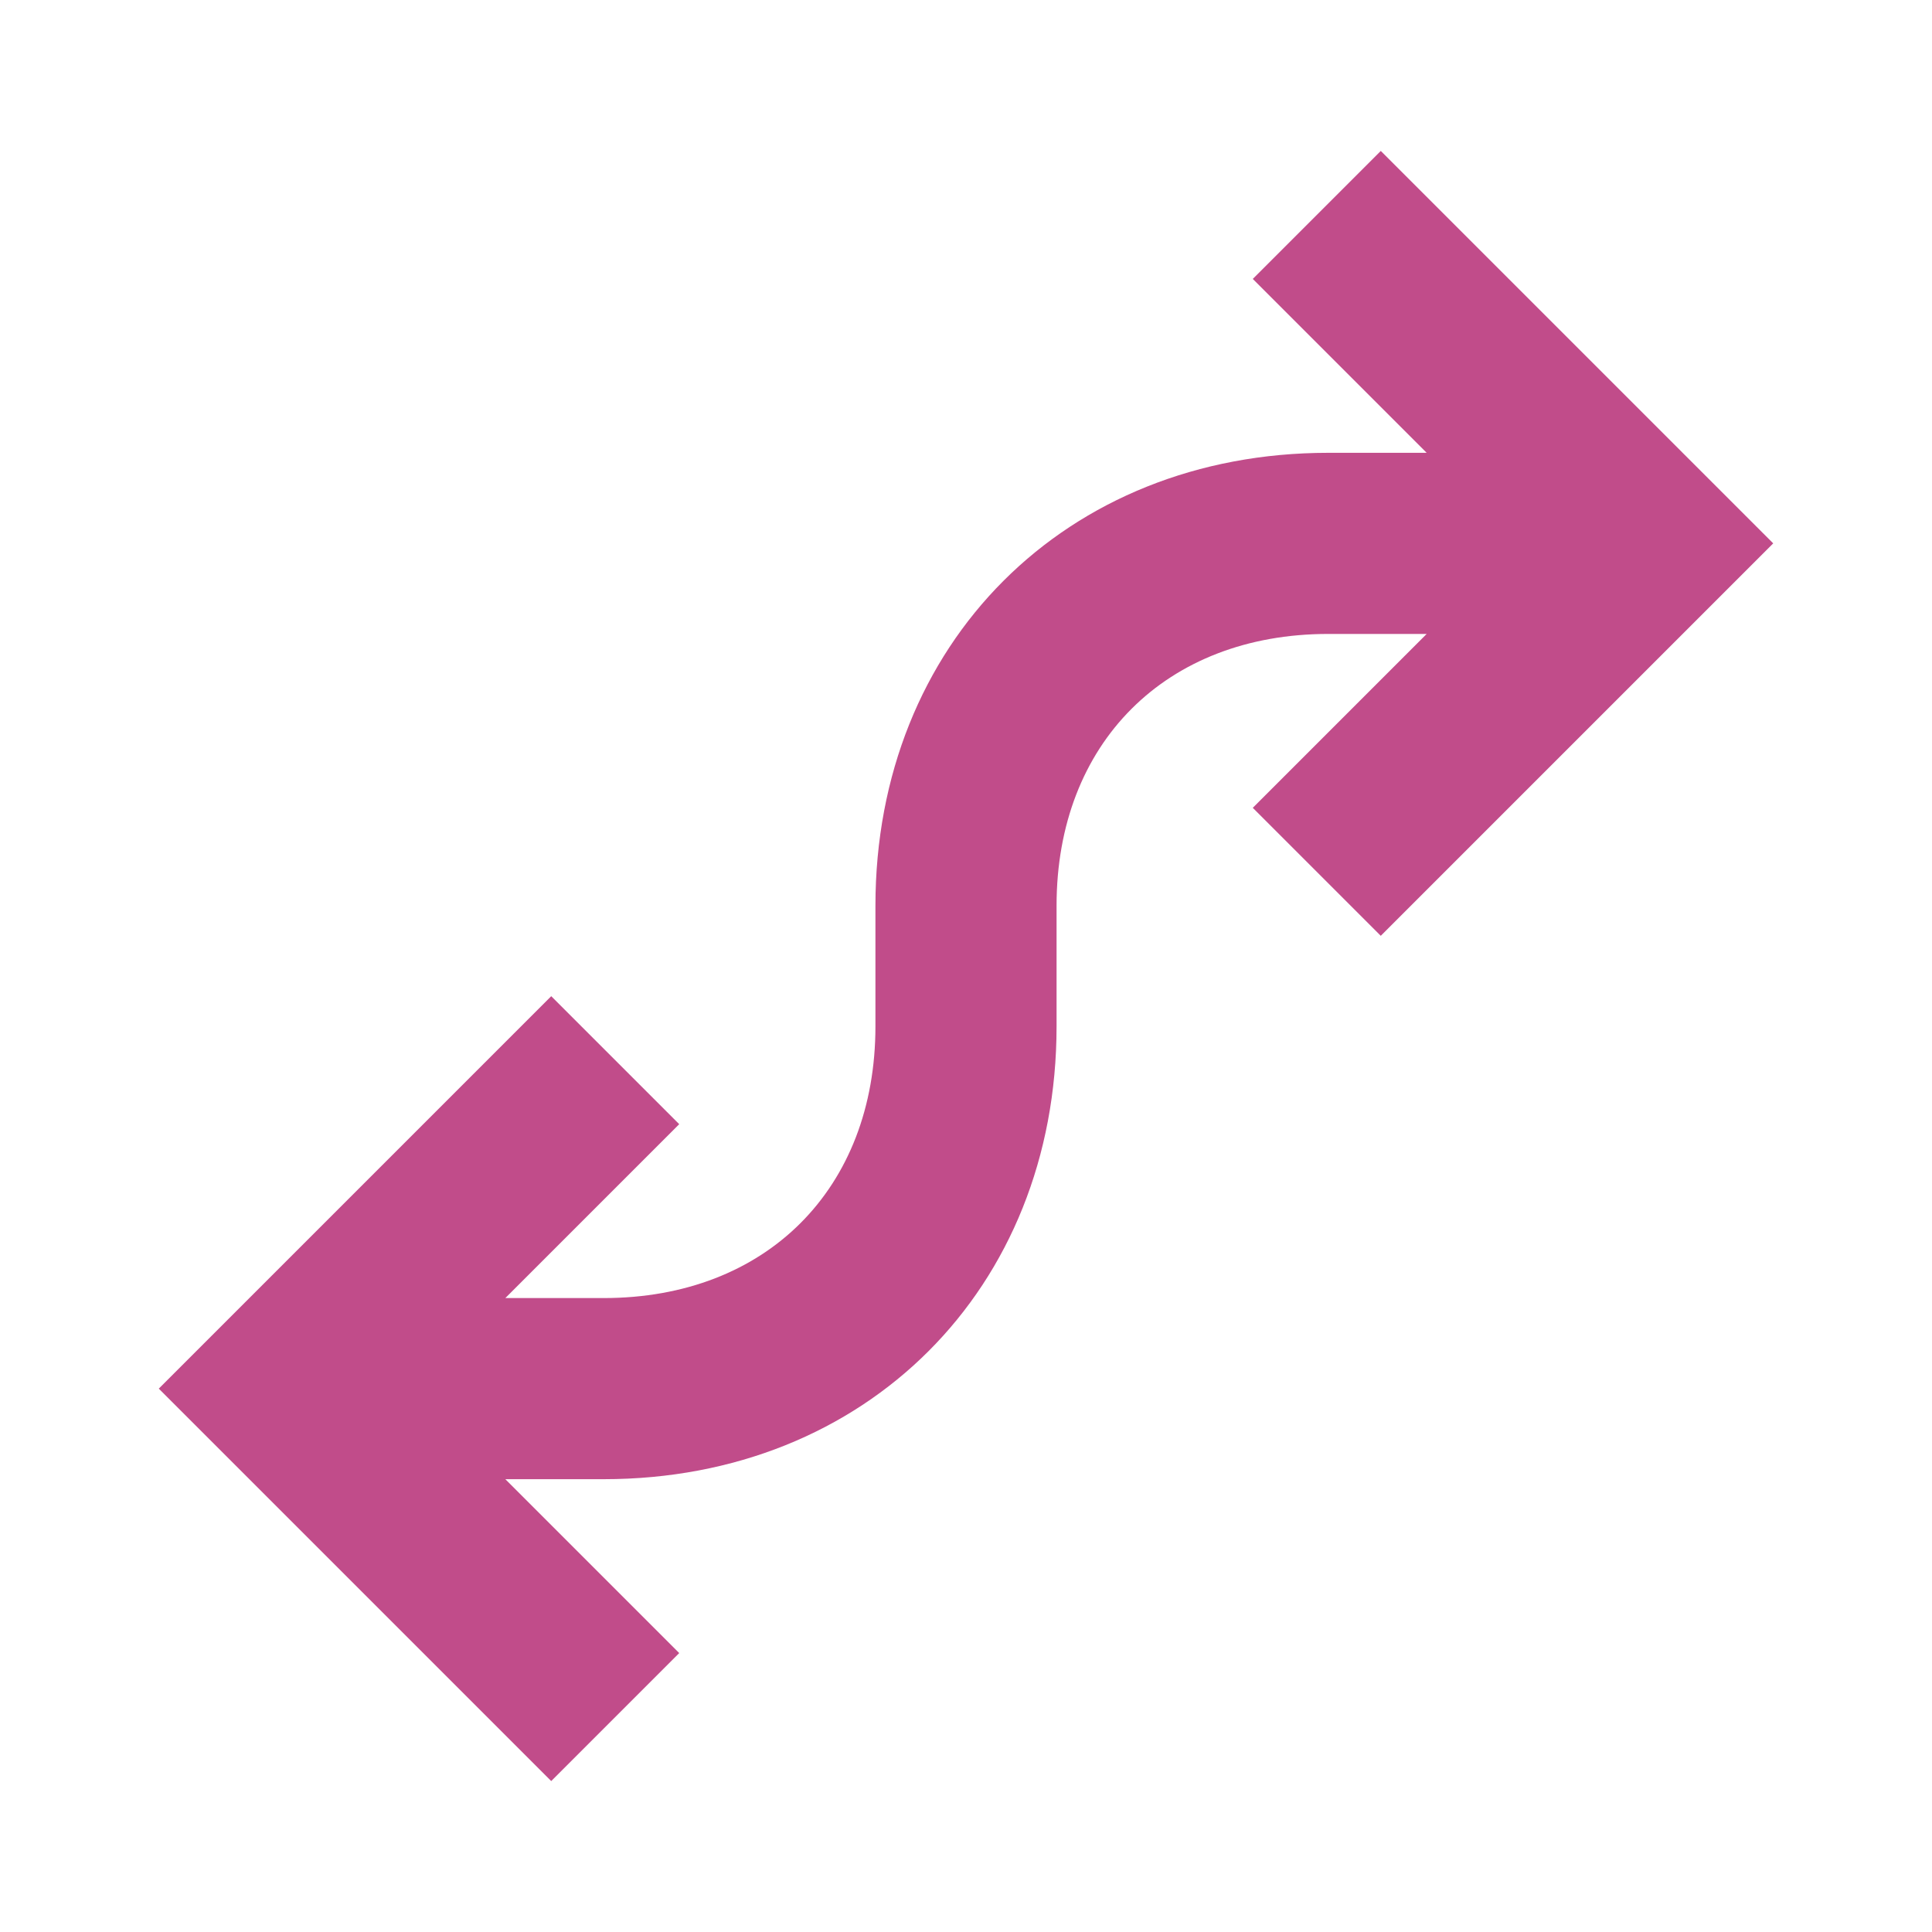
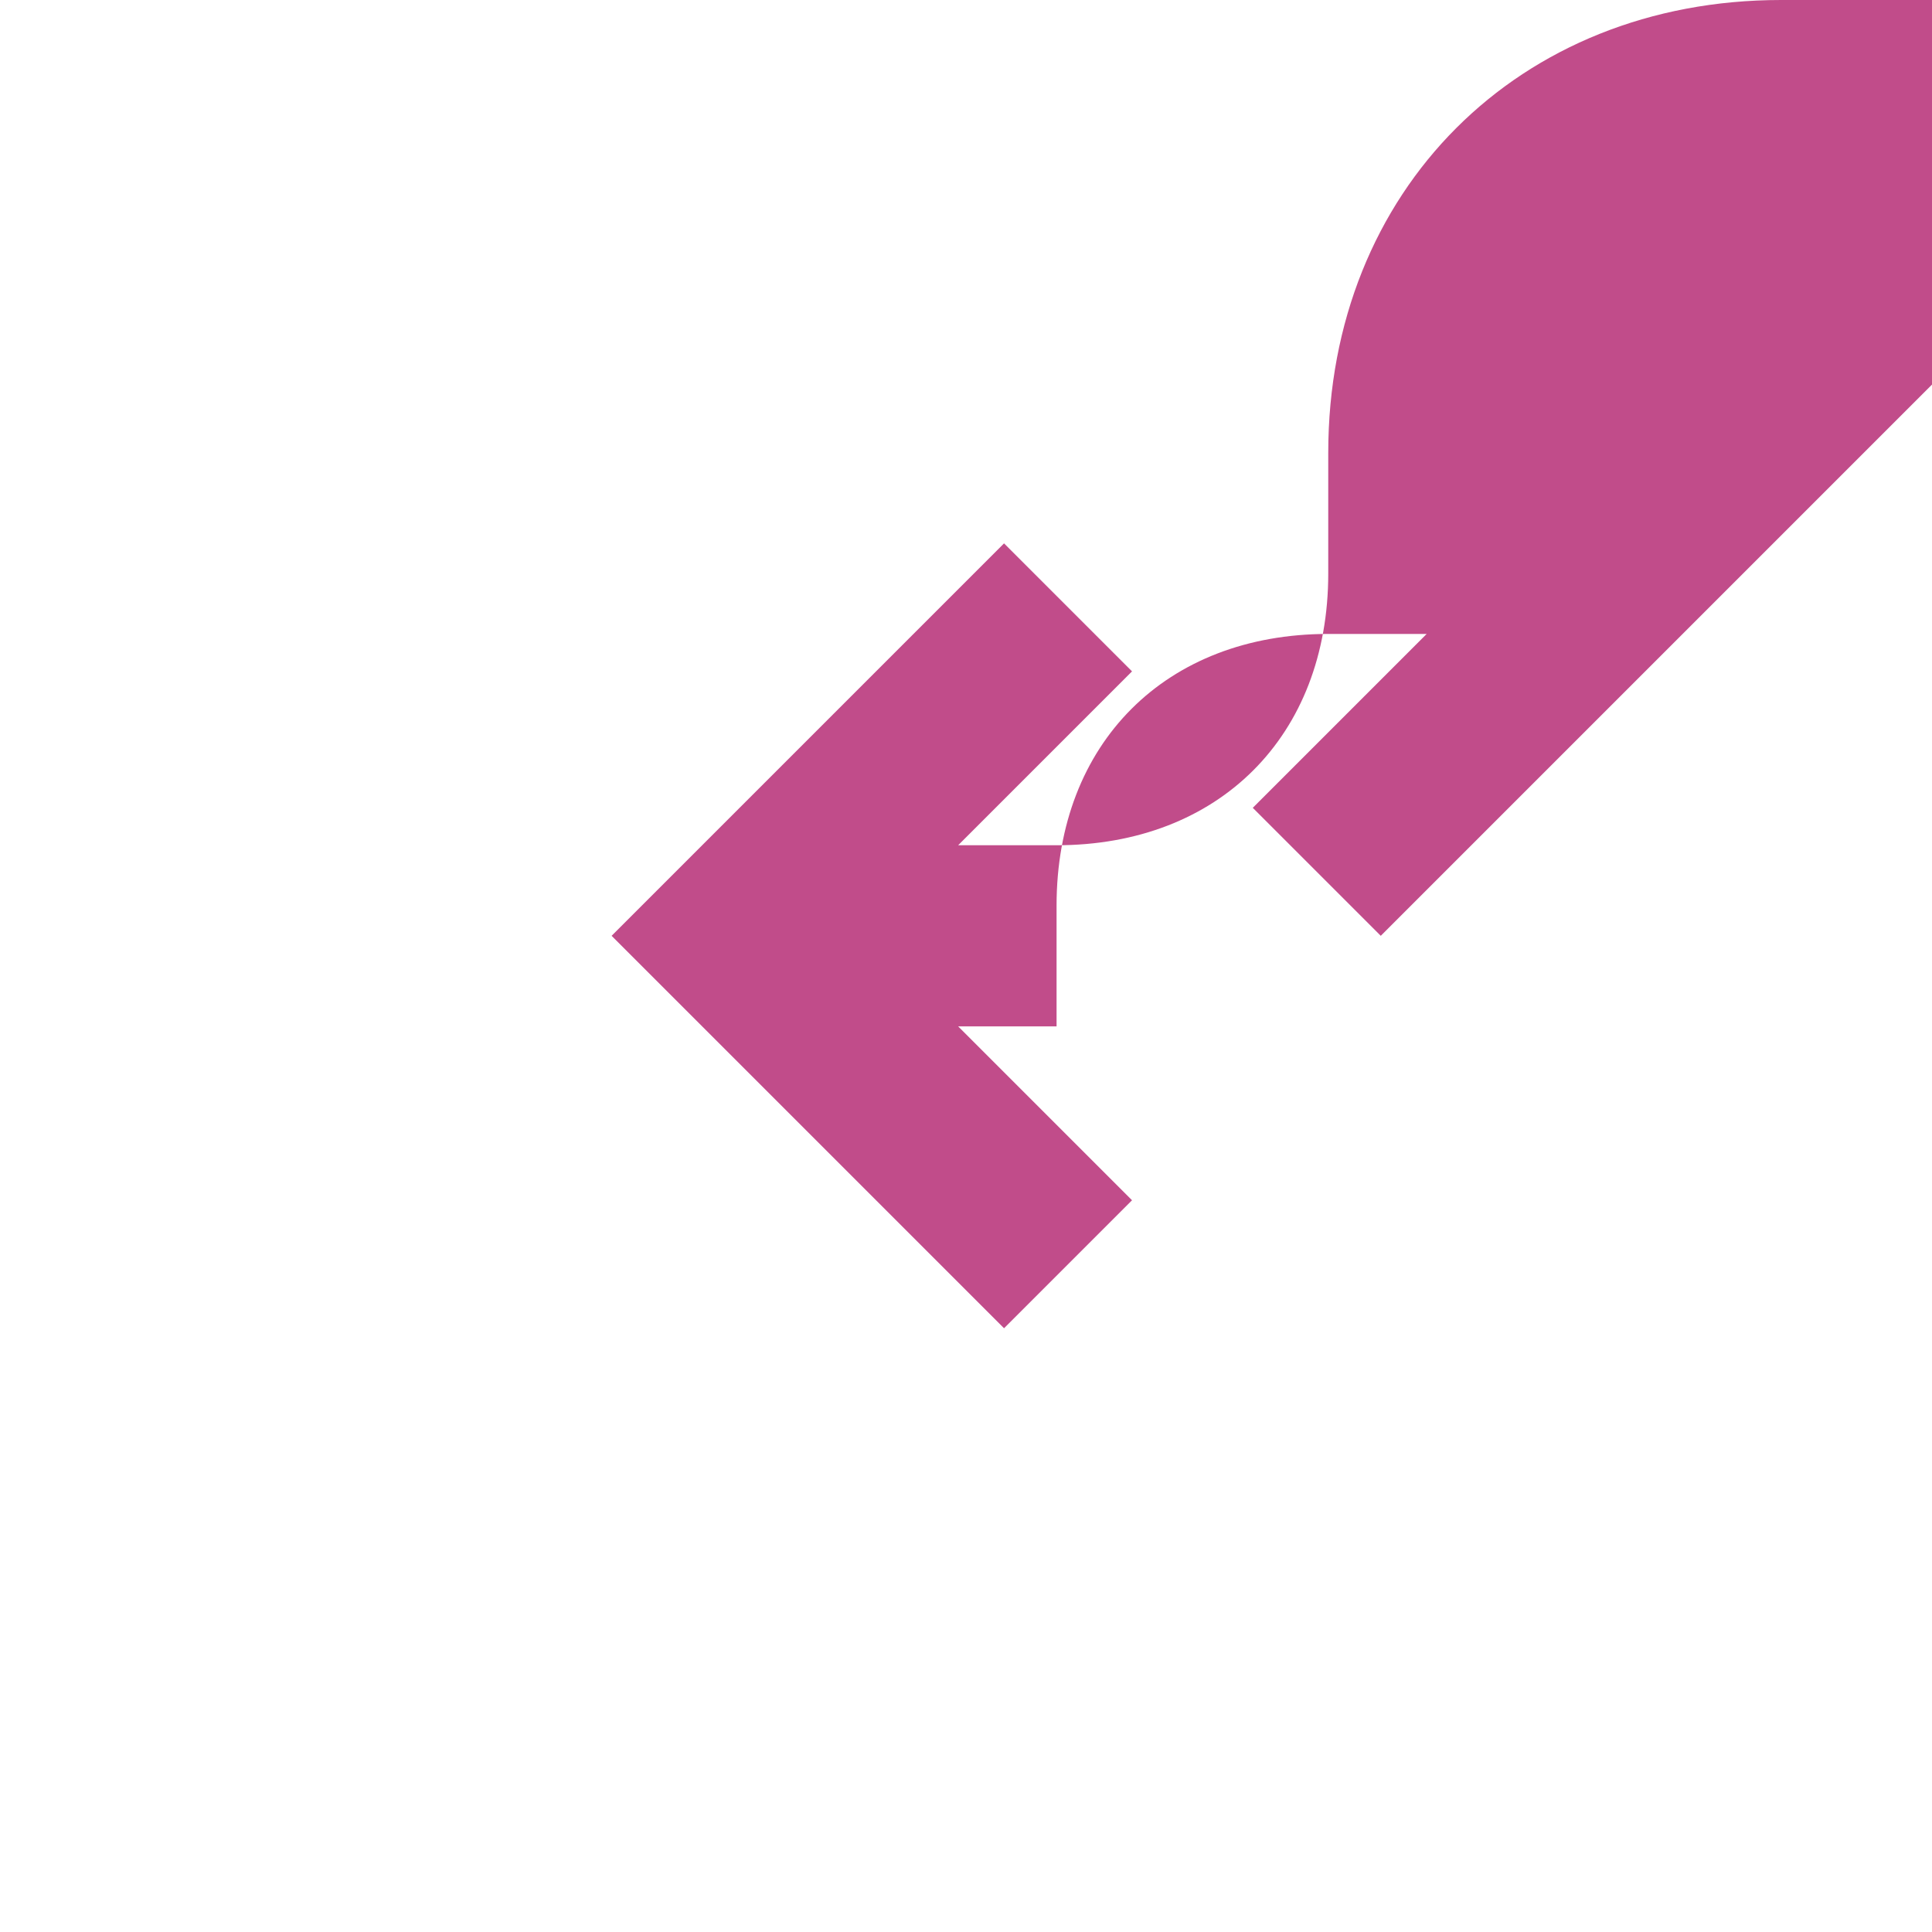
<svg xmlns="http://www.w3.org/2000/svg" viewBox="0 0 64 64">
  <defs fill="#C14C8A" />
-   <path d="m58.74,18l-13,13-4.24-4.24,5.76-5.76h-3.26c-5.38,0-9,3.62-9,9v4c0,8.69-6.31,15-15,15h-3.26l5.76,5.76-4.24,4.24-13-13,13-13,4.24,4.24-5.76,5.76h3.26c5.38,0,9-3.62,9-9v-4c0-8.69,6.31-15,15-15h3.26l-5.76-5.76,4.24-4.24,13,13Z" fill="#C14C8A" />
+   <path d="m58.74,18l-13,13-4.24-4.24,5.76-5.76h-3.26c-5.38,0-9,3.62-9,9v4h-3.26l5.76,5.76-4.24,4.24-13-13,13-13,4.24,4.24-5.76,5.76h3.26c5.38,0,9-3.62,9-9v-4c0-8.69,6.31-15,15-15h3.26l-5.76-5.76,4.24-4.24,13,13Z" fill="#C14C8A" />
</svg>